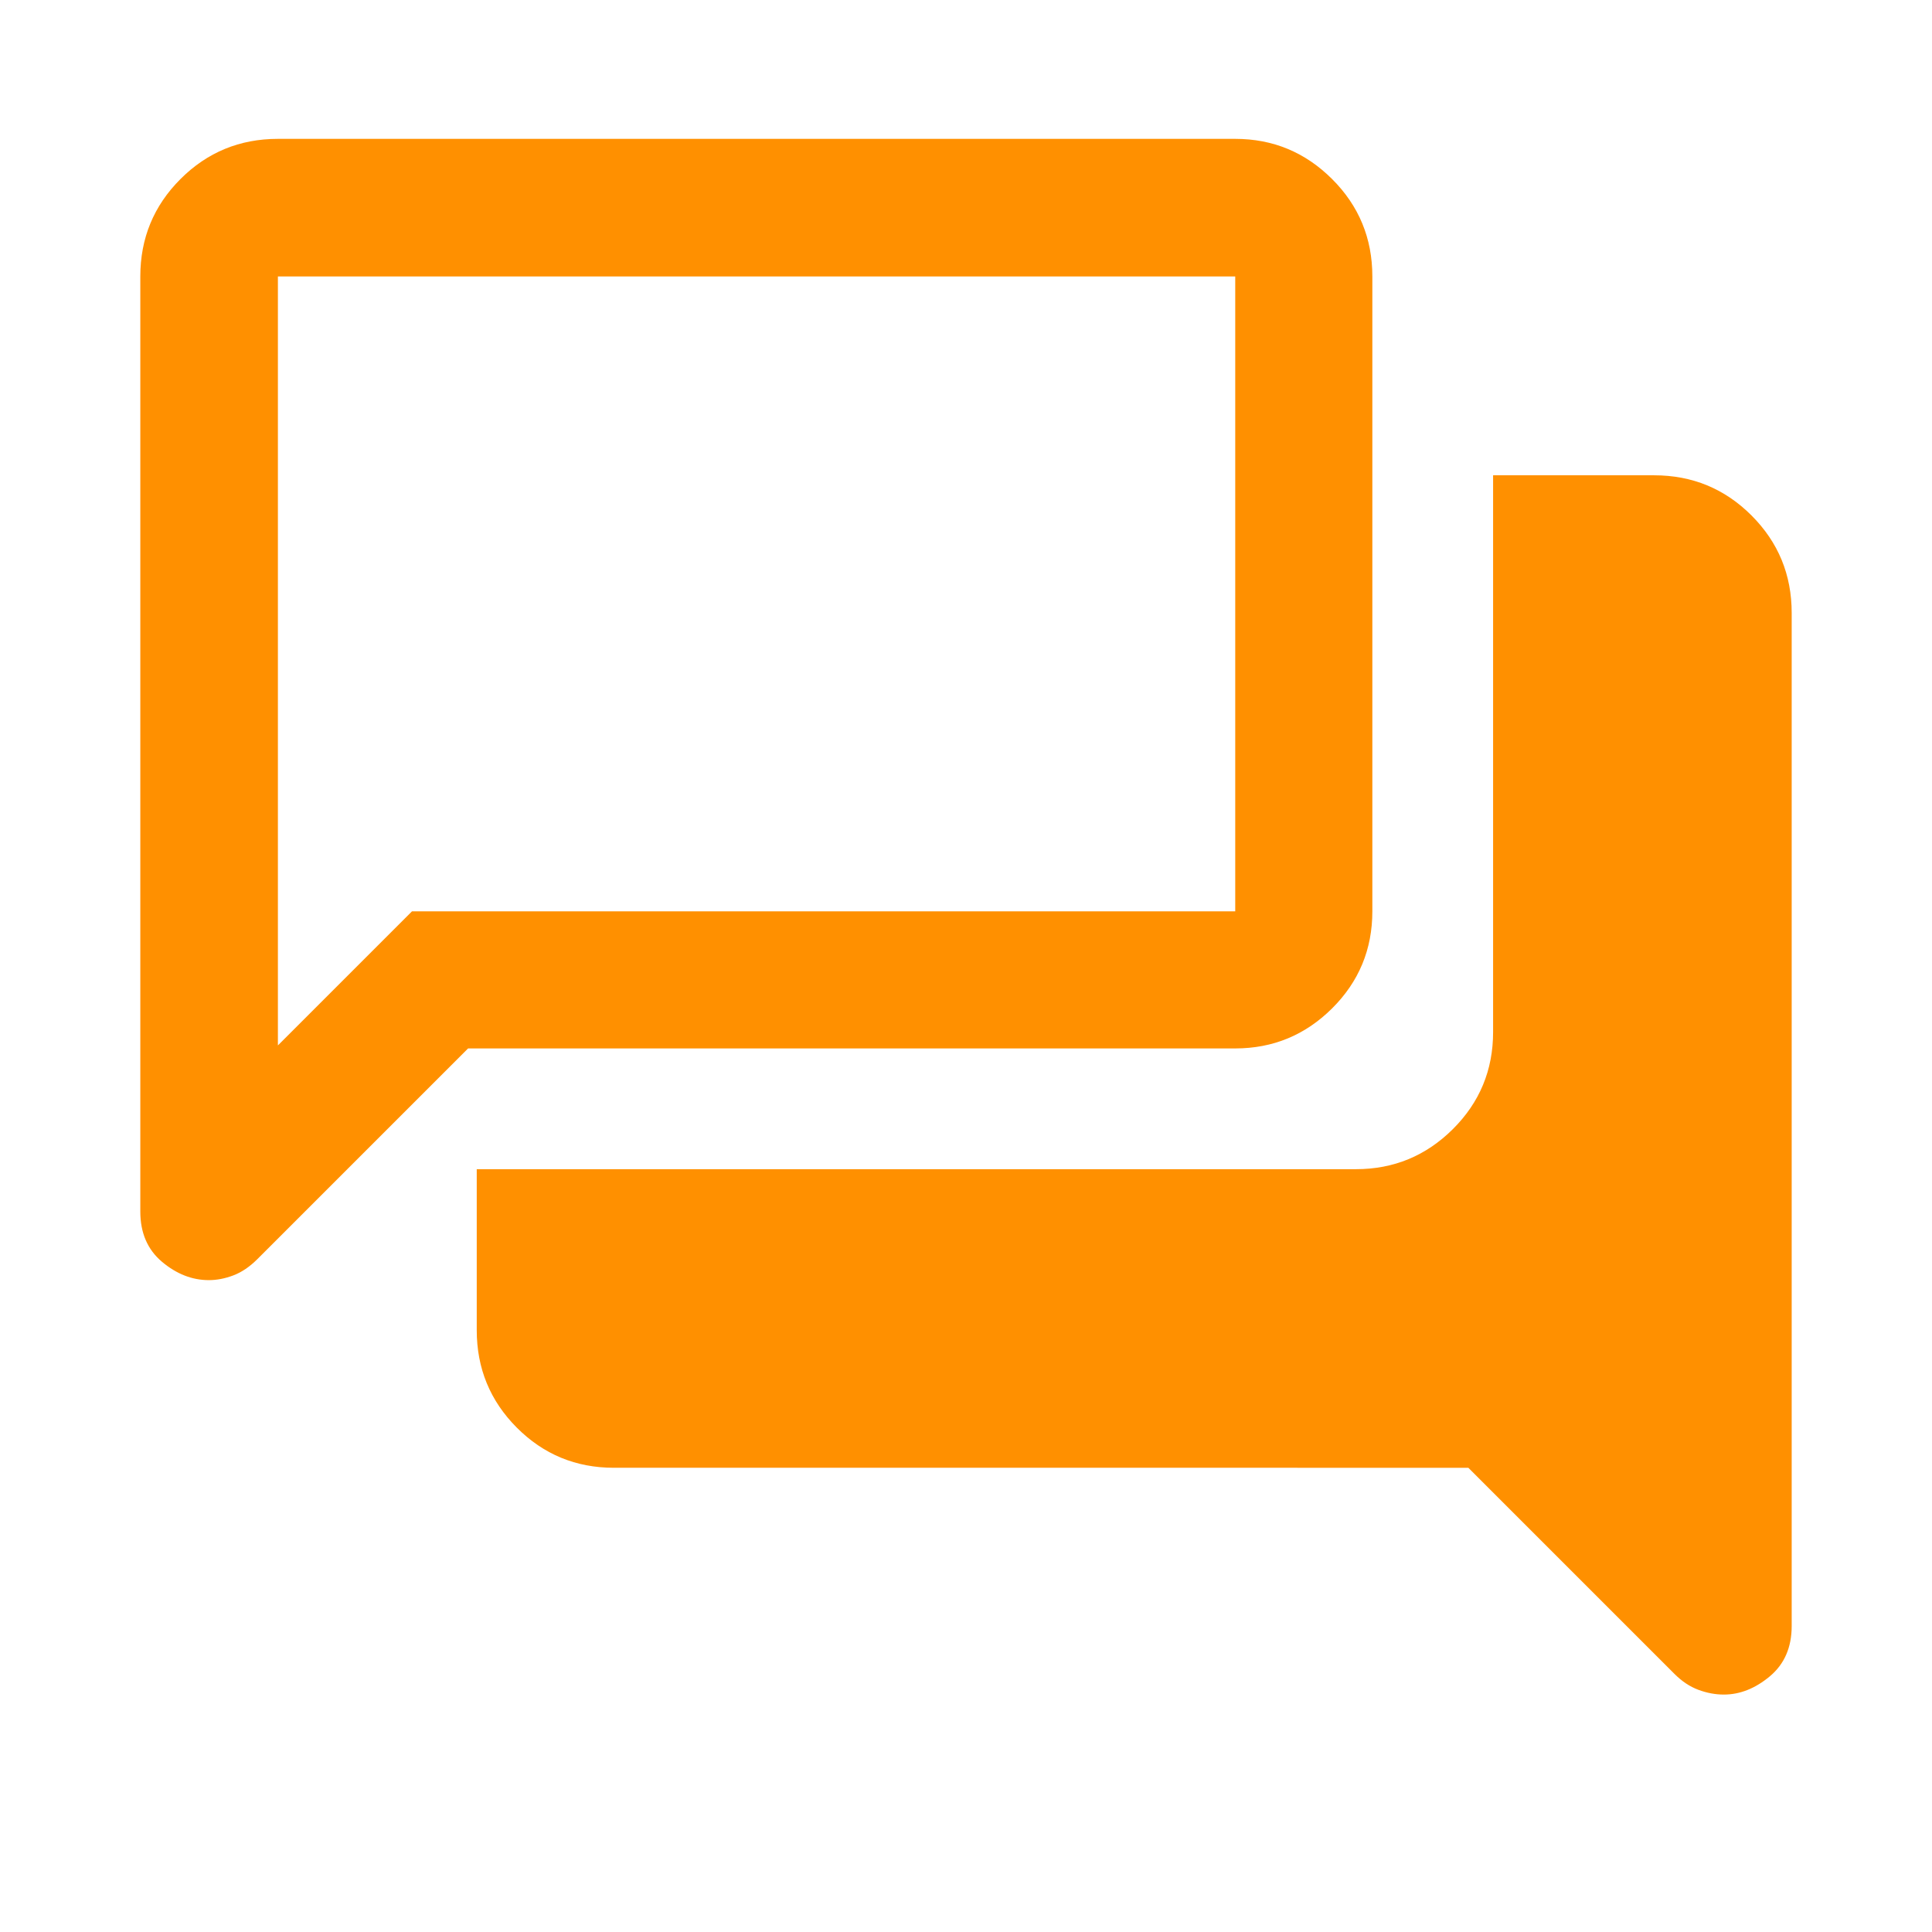
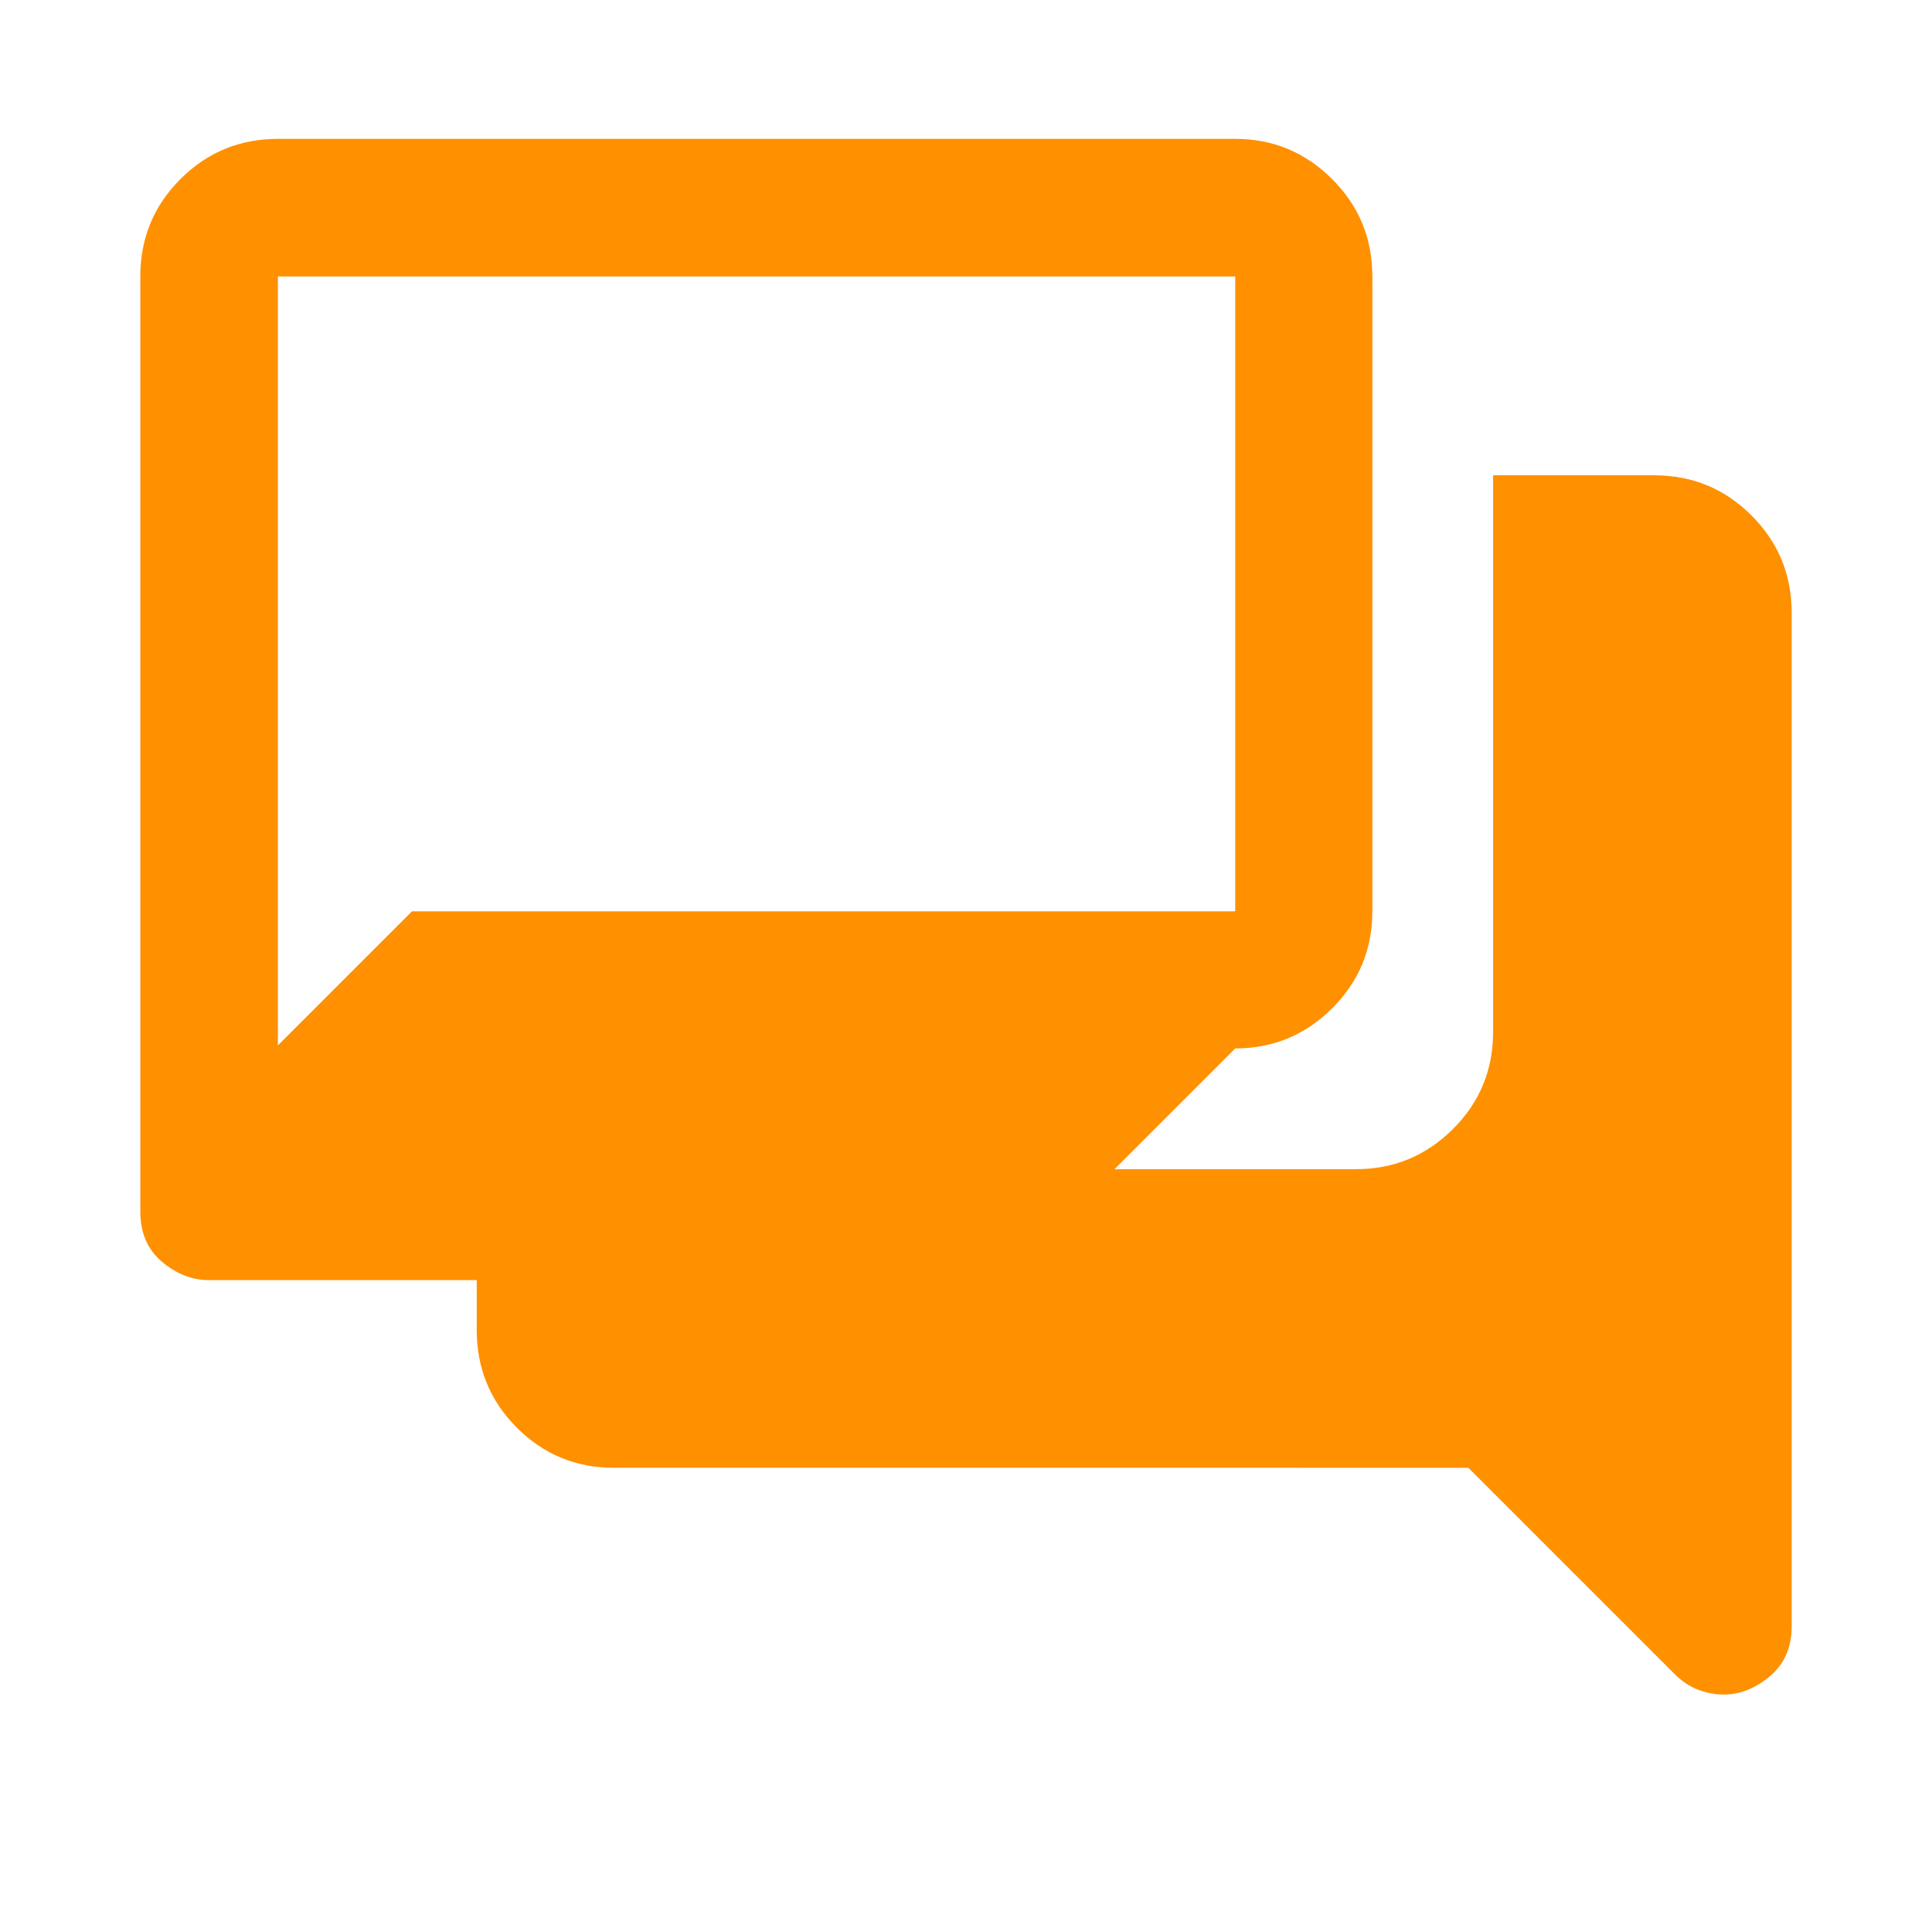
<svg xmlns="http://www.w3.org/2000/svg" fill="#FF9000" width="48px" viewBox="0 -960 960 960" height="48px">
-   <path d="M856.55-117.98q-6.29 0-12.63-2.36-6.33-2.36-11.81-7.83l-102.5-102.5H305.02q-28.35 0-48.24-19.96-19.89-19.97-19.89-48.41v-80h436.89q28.1 0 48.12-19.89 20.01-19.9 20.01-48.24v-276.66h80q28.45 0 48.41 19.96 19.96 19.97 19.96 48.41v503.42q0 15.91-10.86 24.99-10.86 9.07-22.87 9.07ZM138.09-440.54l66.63-66.63h409.06v-315.46H138.09v382.09Zm-34.32 116.63q-12.42 0-23.24-9.08-10.81-9.08-10.81-24.99v-464.65q0-28.45 19.96-48.41Q109.64-891 138.09-891h475.69q28.1 0 48.12 19.96 20.01 19.96 20.01 48.41v315.46q0 28.34-20.01 48.24-20.02 19.89-48.12 19.89H232.59l-104.7 104.69q-5.72 5.72-11.93 8.08-6.22 2.36-12.19 2.36Zm34.32-183.26v-315.46 315.46Z" />
+   <path d="M856.55-117.98q-6.29 0-12.63-2.36-6.33-2.36-11.81-7.83l-102.5-102.5H305.02q-28.35 0-48.24-19.96-19.89-19.97-19.89-48.41v-80h436.89q28.1 0 48.12-19.89 20.01-19.9 20.01-48.24v-276.66h80q28.45 0 48.41 19.96 19.96 19.97 19.96 48.41v503.42q0 15.91-10.86 24.99-10.86 9.07-22.87 9.07ZM138.09-440.54l66.63-66.63h409.06v-315.46H138.09v382.09Zm-34.32 116.63q-12.42 0-23.24-9.08-10.81-9.08-10.81-24.99v-464.65q0-28.45 19.96-48.41Q109.64-891 138.09-891h475.69q28.1 0 48.12 19.96 20.01 19.96 20.01 48.41v315.46q0 28.34-20.01 48.24-20.02 19.89-48.12 19.89l-104.7 104.69q-5.72 5.72-11.93 8.08-6.22 2.36-12.19 2.36Zm34.32-183.26v-315.46 315.46Z" />
</svg>